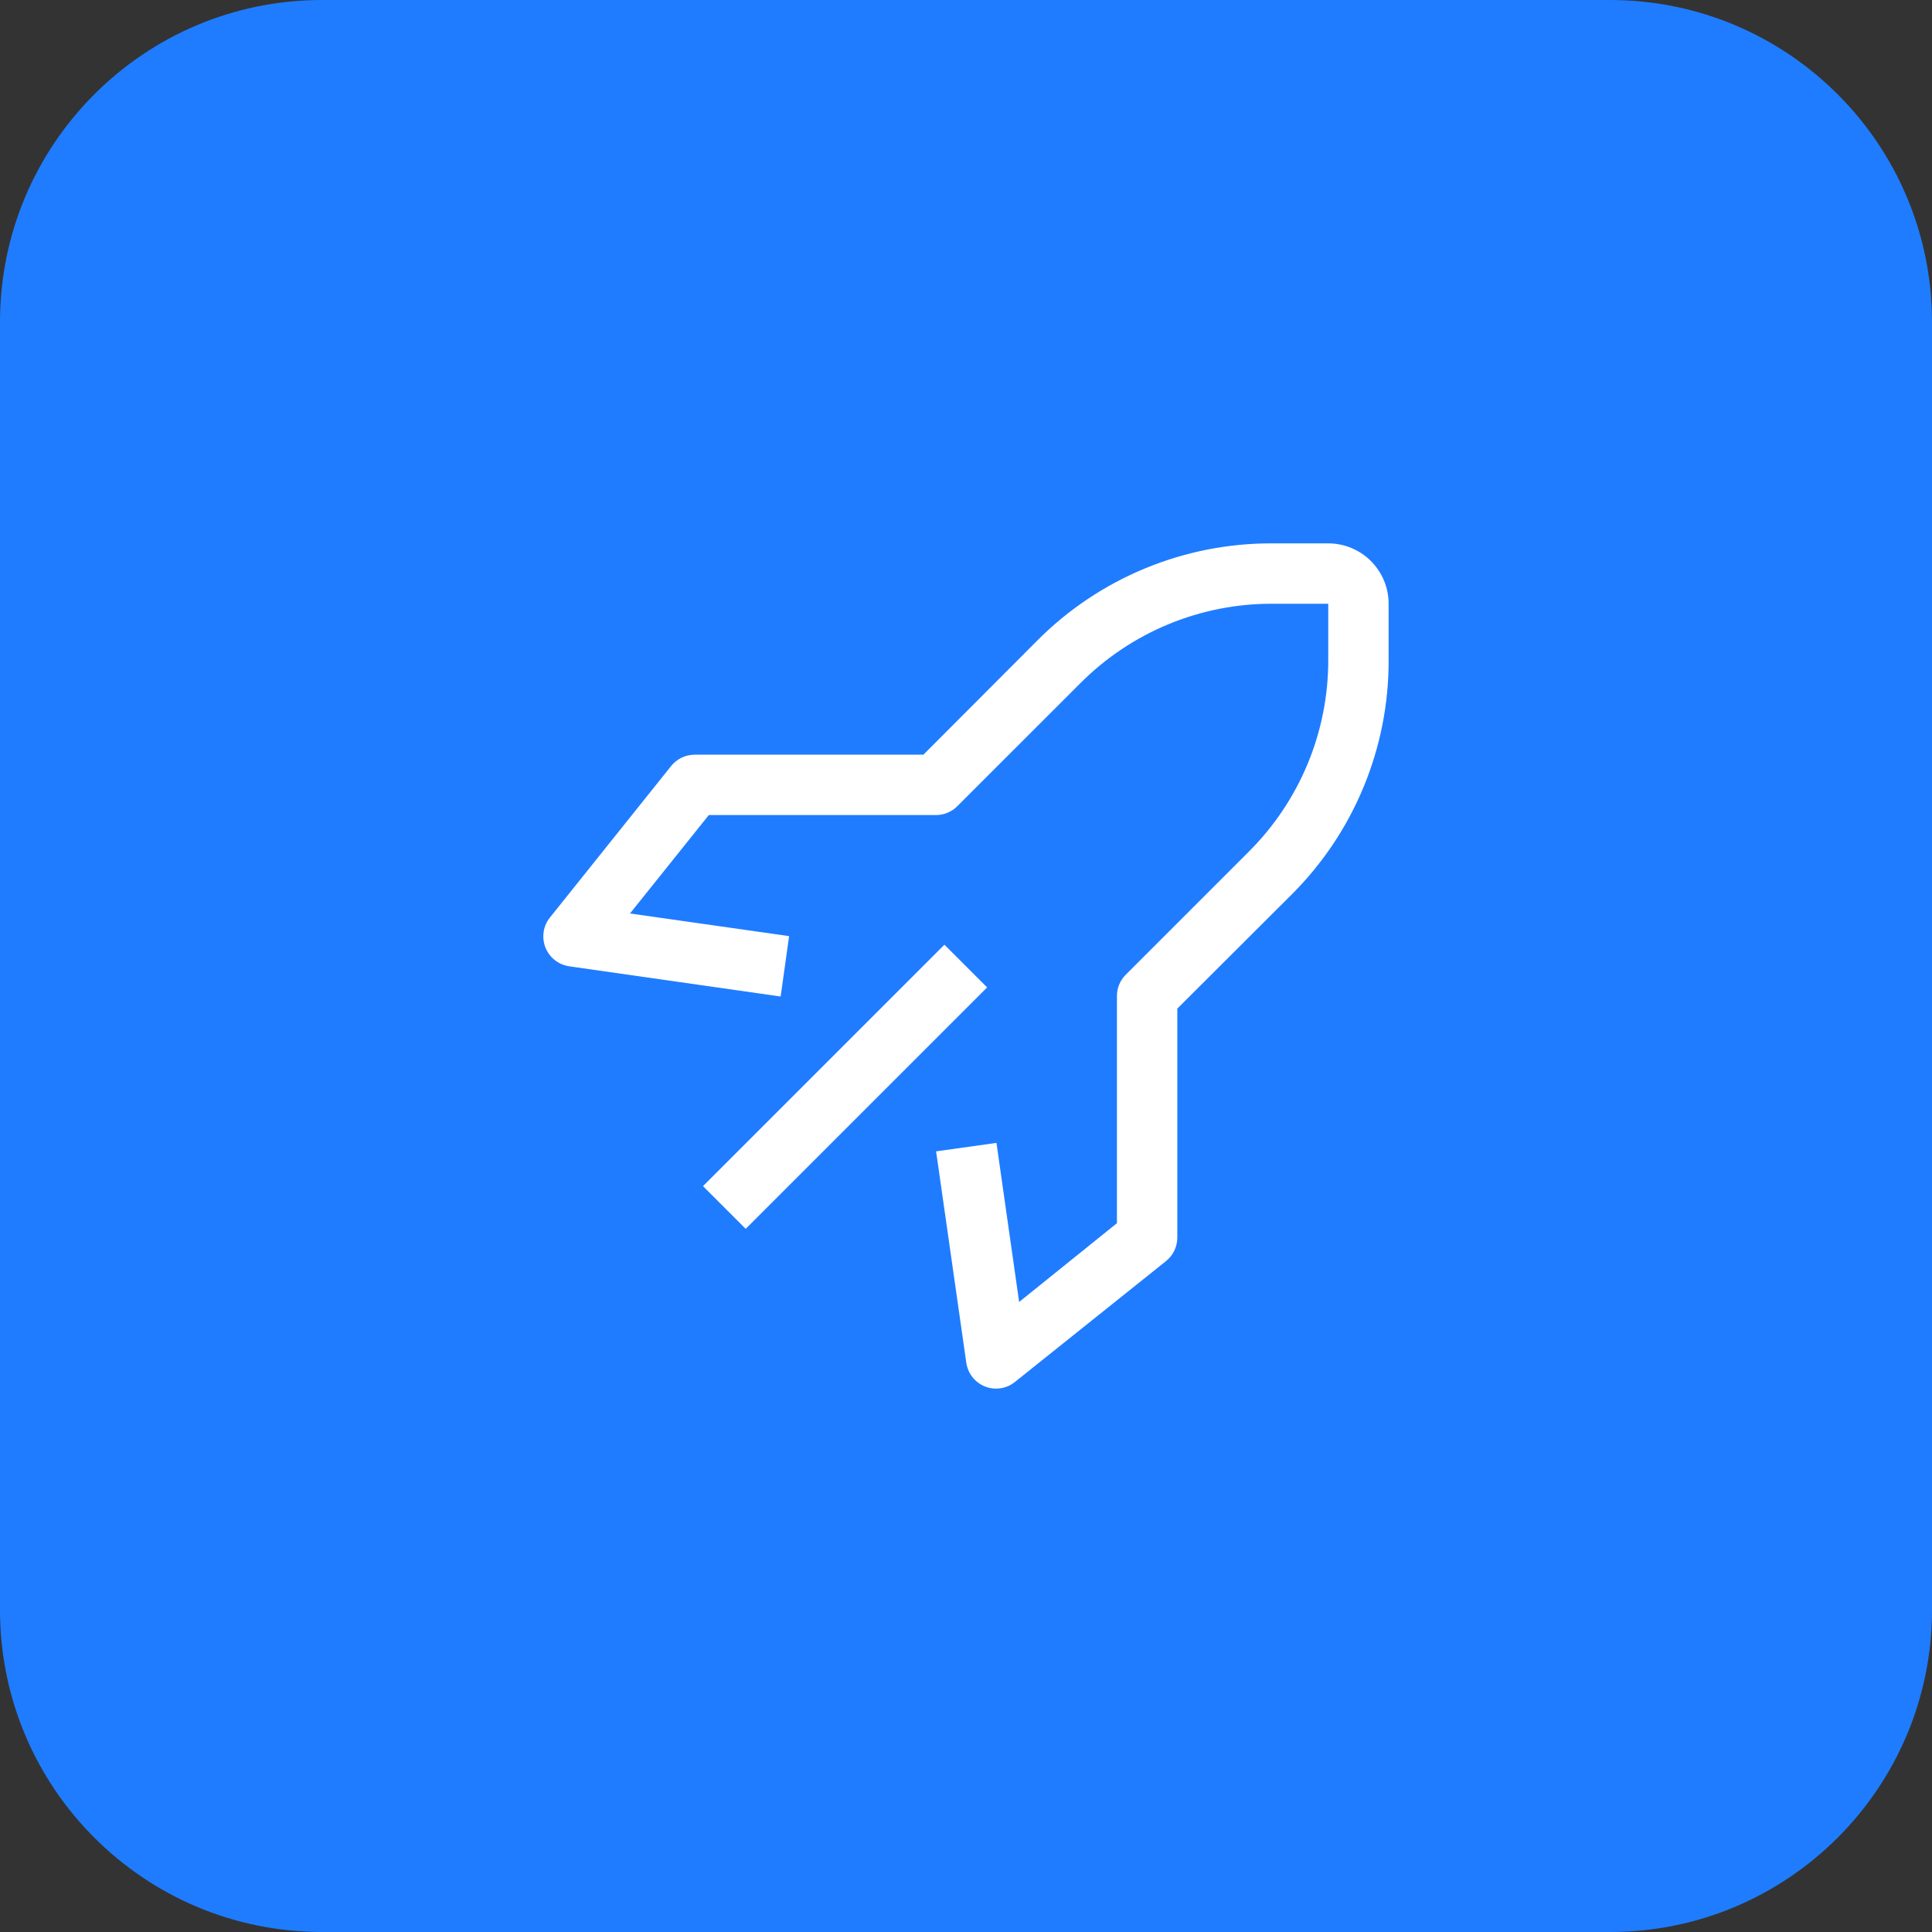
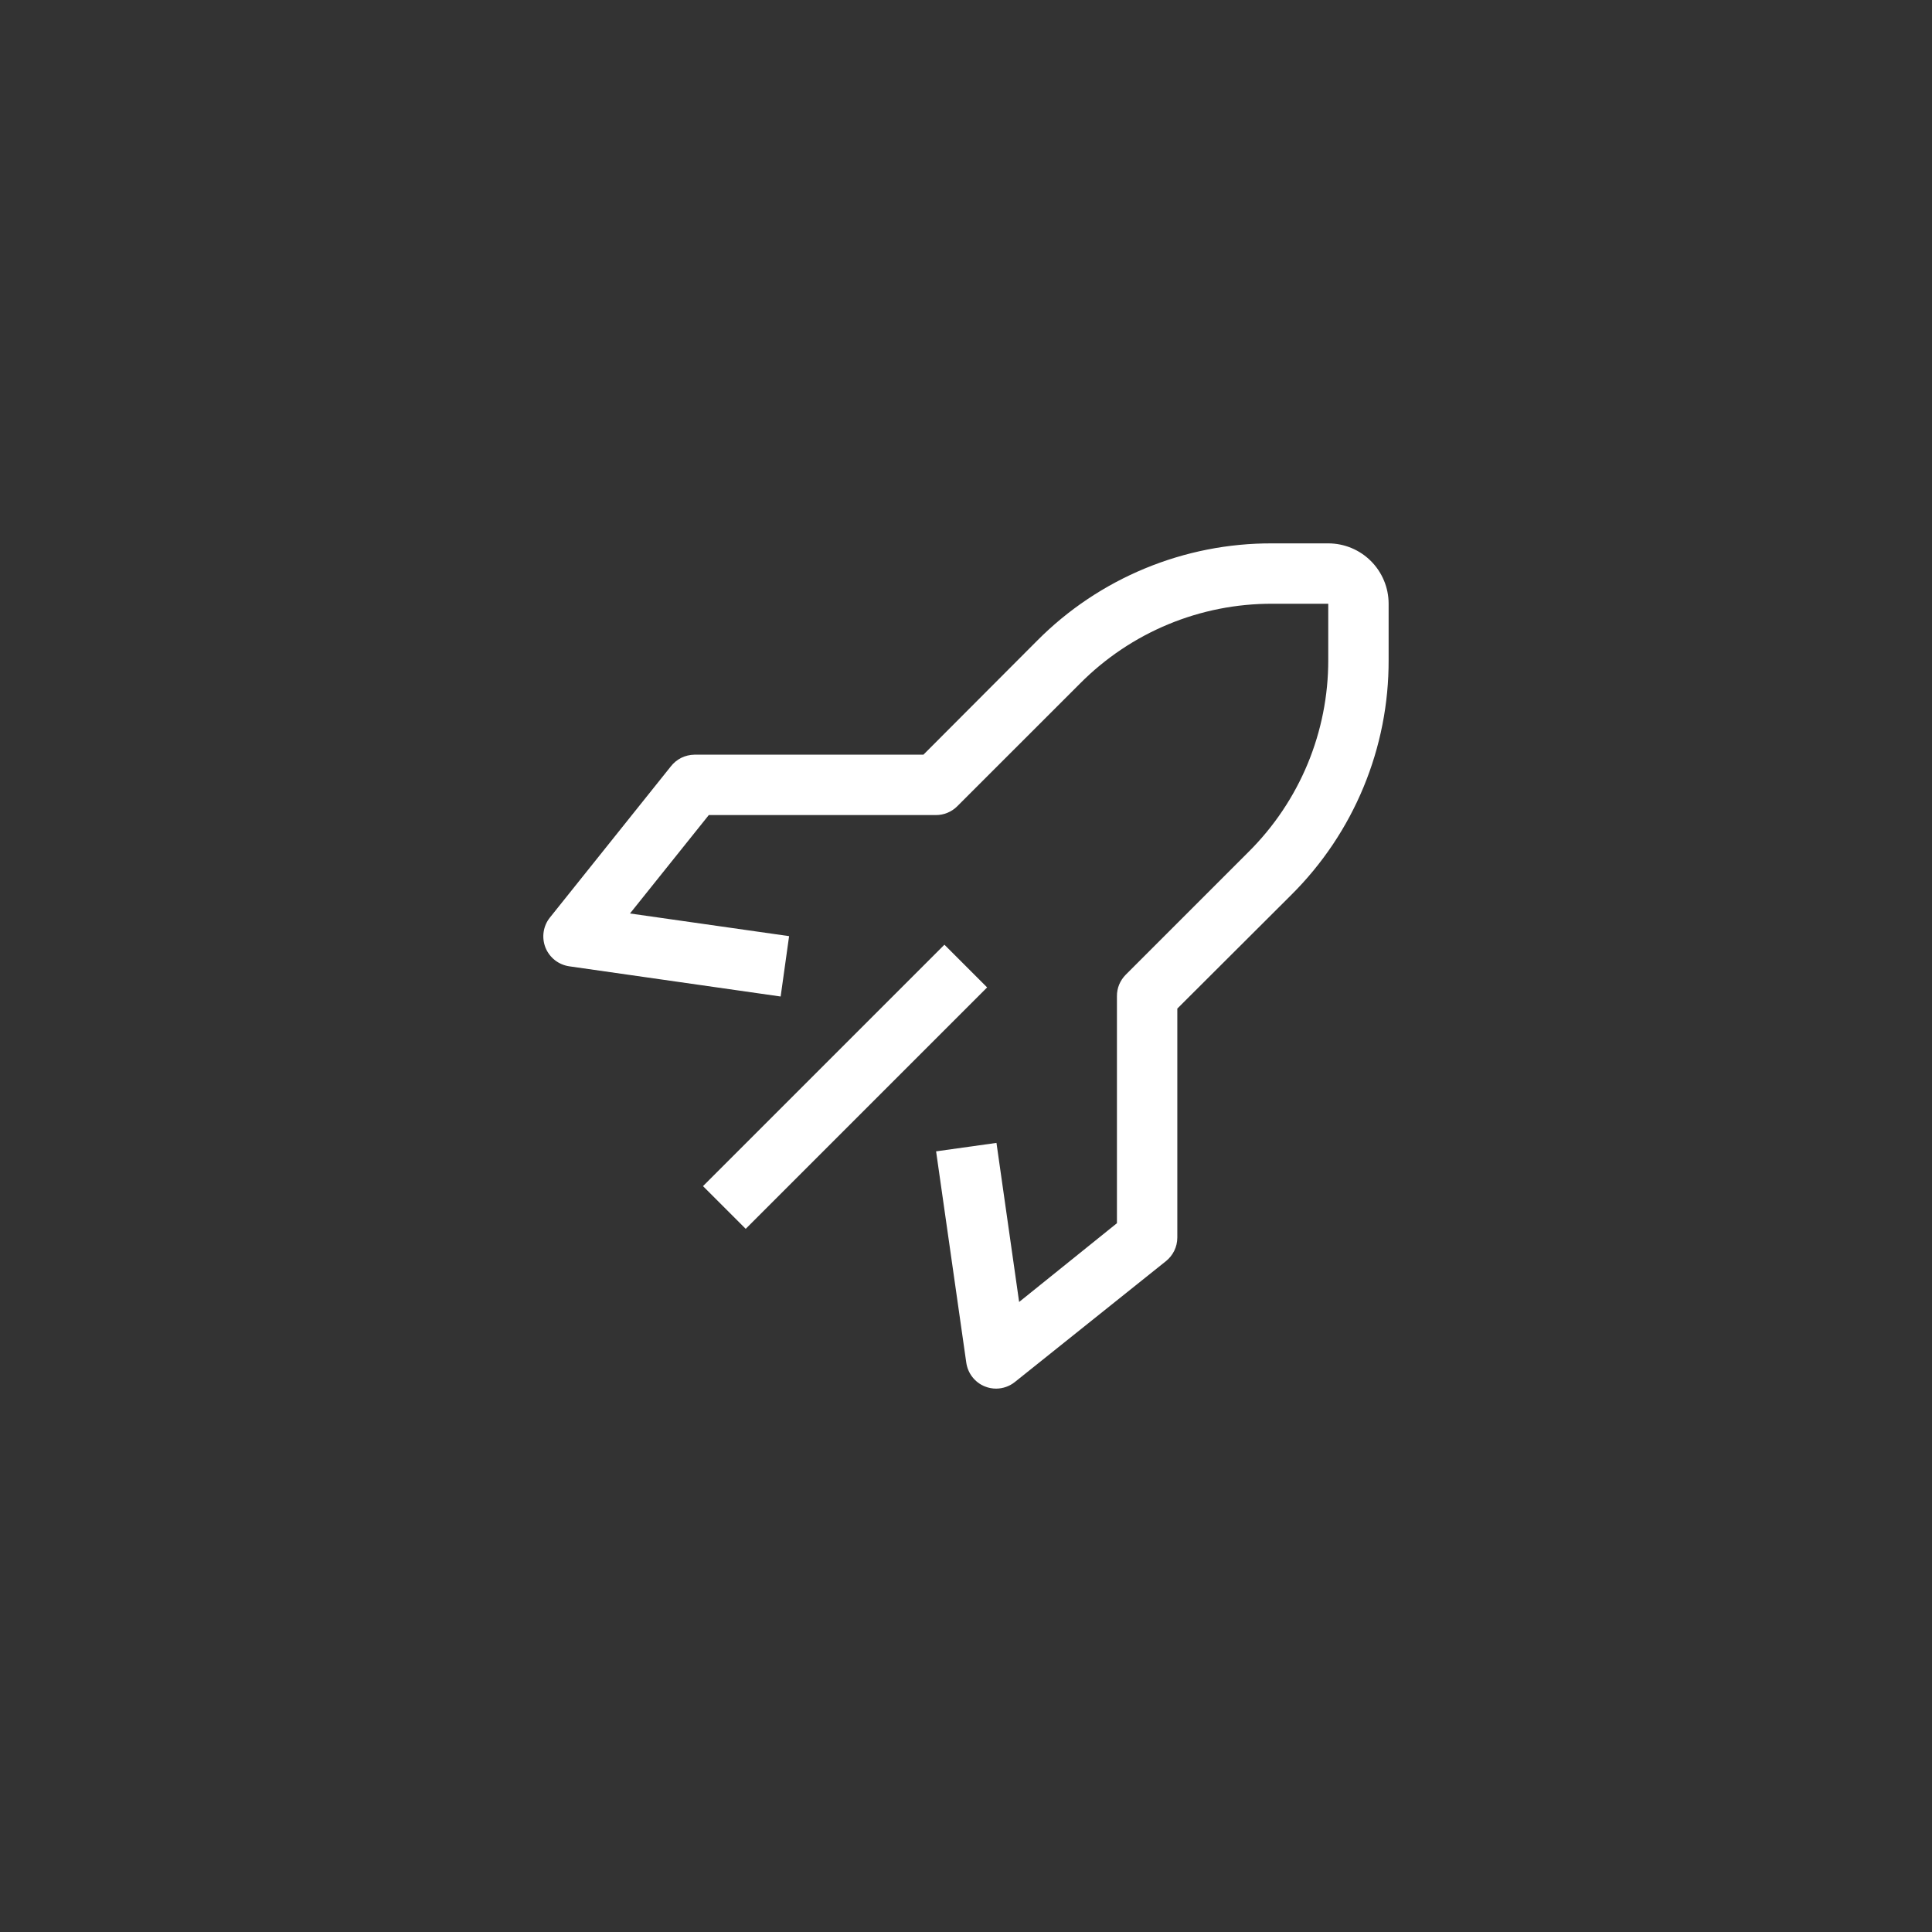
<svg xmlns="http://www.w3.org/2000/svg" width="48" height="48" viewBox="0 0 48 48" fill="none">
  <rect x="0" y="0" width="48" height="48" fill="#333333" stroke="none" />
-   <path d="M0 8C0 3.582 3.582 0 8 0L40 0C44.418 0 48 3.582 48 8L48 40C48 44.418 44.418 48 40 48L8 48C3.582 48 0 44.418 0 40L0 8Z" fill="#1F7CFF" />
  <path d="M23.464 23.471L17.466 29.469L18.527 30.53L24.525 24.532L23.464 23.471Z" fill="white" />
  <path d="M24.75 34.5C24.655 34.5 24.561 34.483 24.472 34.447C24.349 34.399 24.242 34.318 24.16 34.214C24.078 34.11 24.026 33.986 24.007 33.855L23.257 28.605L24.757 28.395L25.32 32.347L27.75 30.39V24.75C27.749 24.651 27.768 24.553 27.805 24.462C27.843 24.371 27.898 24.288 27.967 24.218L31.02 21.165C31.649 20.54 32.148 19.797 32.488 18.978C32.827 18.16 33.002 17.282 33 16.395V15H31.605C30.718 14.998 29.84 15.172 29.022 15.512C28.203 15.852 27.46 16.351 26.835 16.98L23.782 20.032C23.712 20.102 23.629 20.157 23.538 20.194C23.446 20.232 23.349 20.251 23.25 20.25H17.61L15.652 22.695L19.605 23.258L19.395 24.758L14.145 24.008C14.014 23.989 13.89 23.936 13.786 23.855C13.682 23.773 13.601 23.665 13.552 23.543C13.503 23.419 13.487 23.284 13.507 23.152C13.527 23.02 13.581 22.896 13.665 22.793L16.665 19.043C16.734 18.953 16.823 18.88 16.924 18.829C17.025 18.779 17.137 18.752 17.25 18.75H22.942L25.77 15.915C26.534 15.146 27.444 14.537 28.445 14.123C29.447 13.708 30.521 13.496 31.605 13.5H33C33.398 13.5 33.779 13.658 34.06 13.939C34.342 14.221 34.5 14.602 34.5 15V16.395C34.504 17.479 34.292 18.553 33.877 19.555C33.463 20.556 32.853 21.466 32.085 22.23L29.25 25.058V30.75C29.249 30.863 29.224 30.974 29.174 31.075C29.125 31.176 29.053 31.265 28.965 31.335L25.215 34.335C25.083 34.441 24.919 34.499 24.75 34.5Z" fill="white" />
</svg>